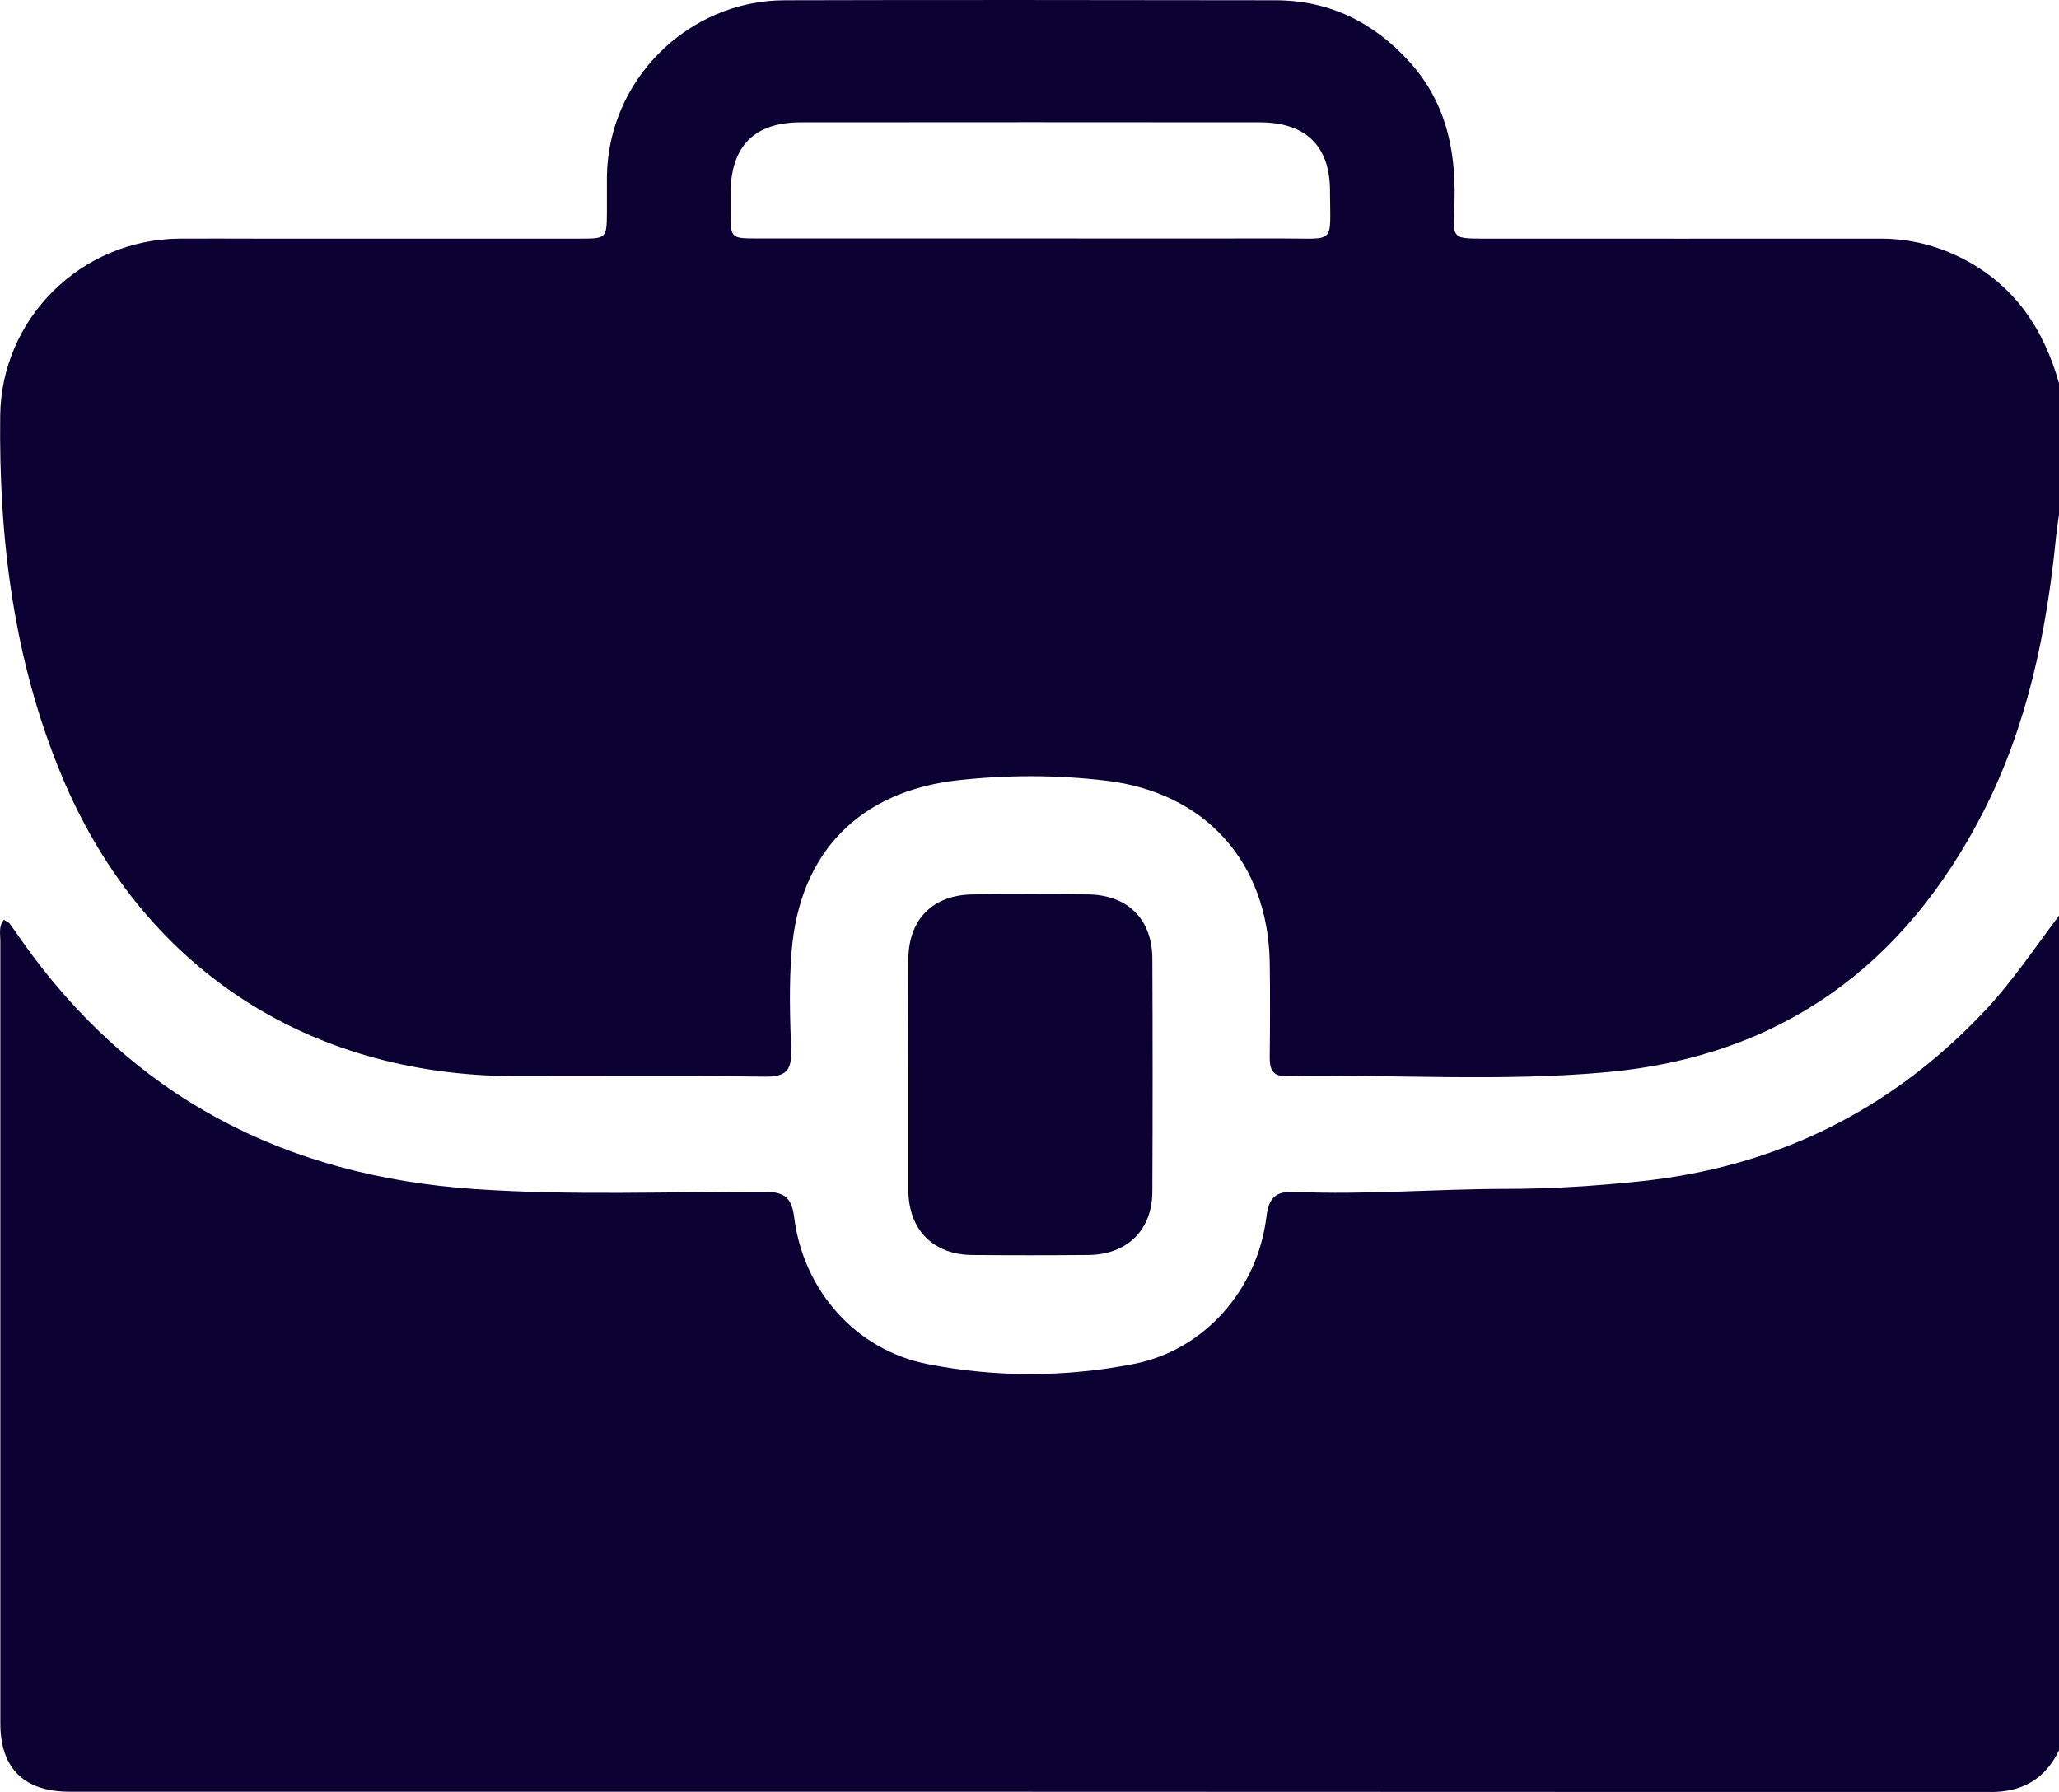
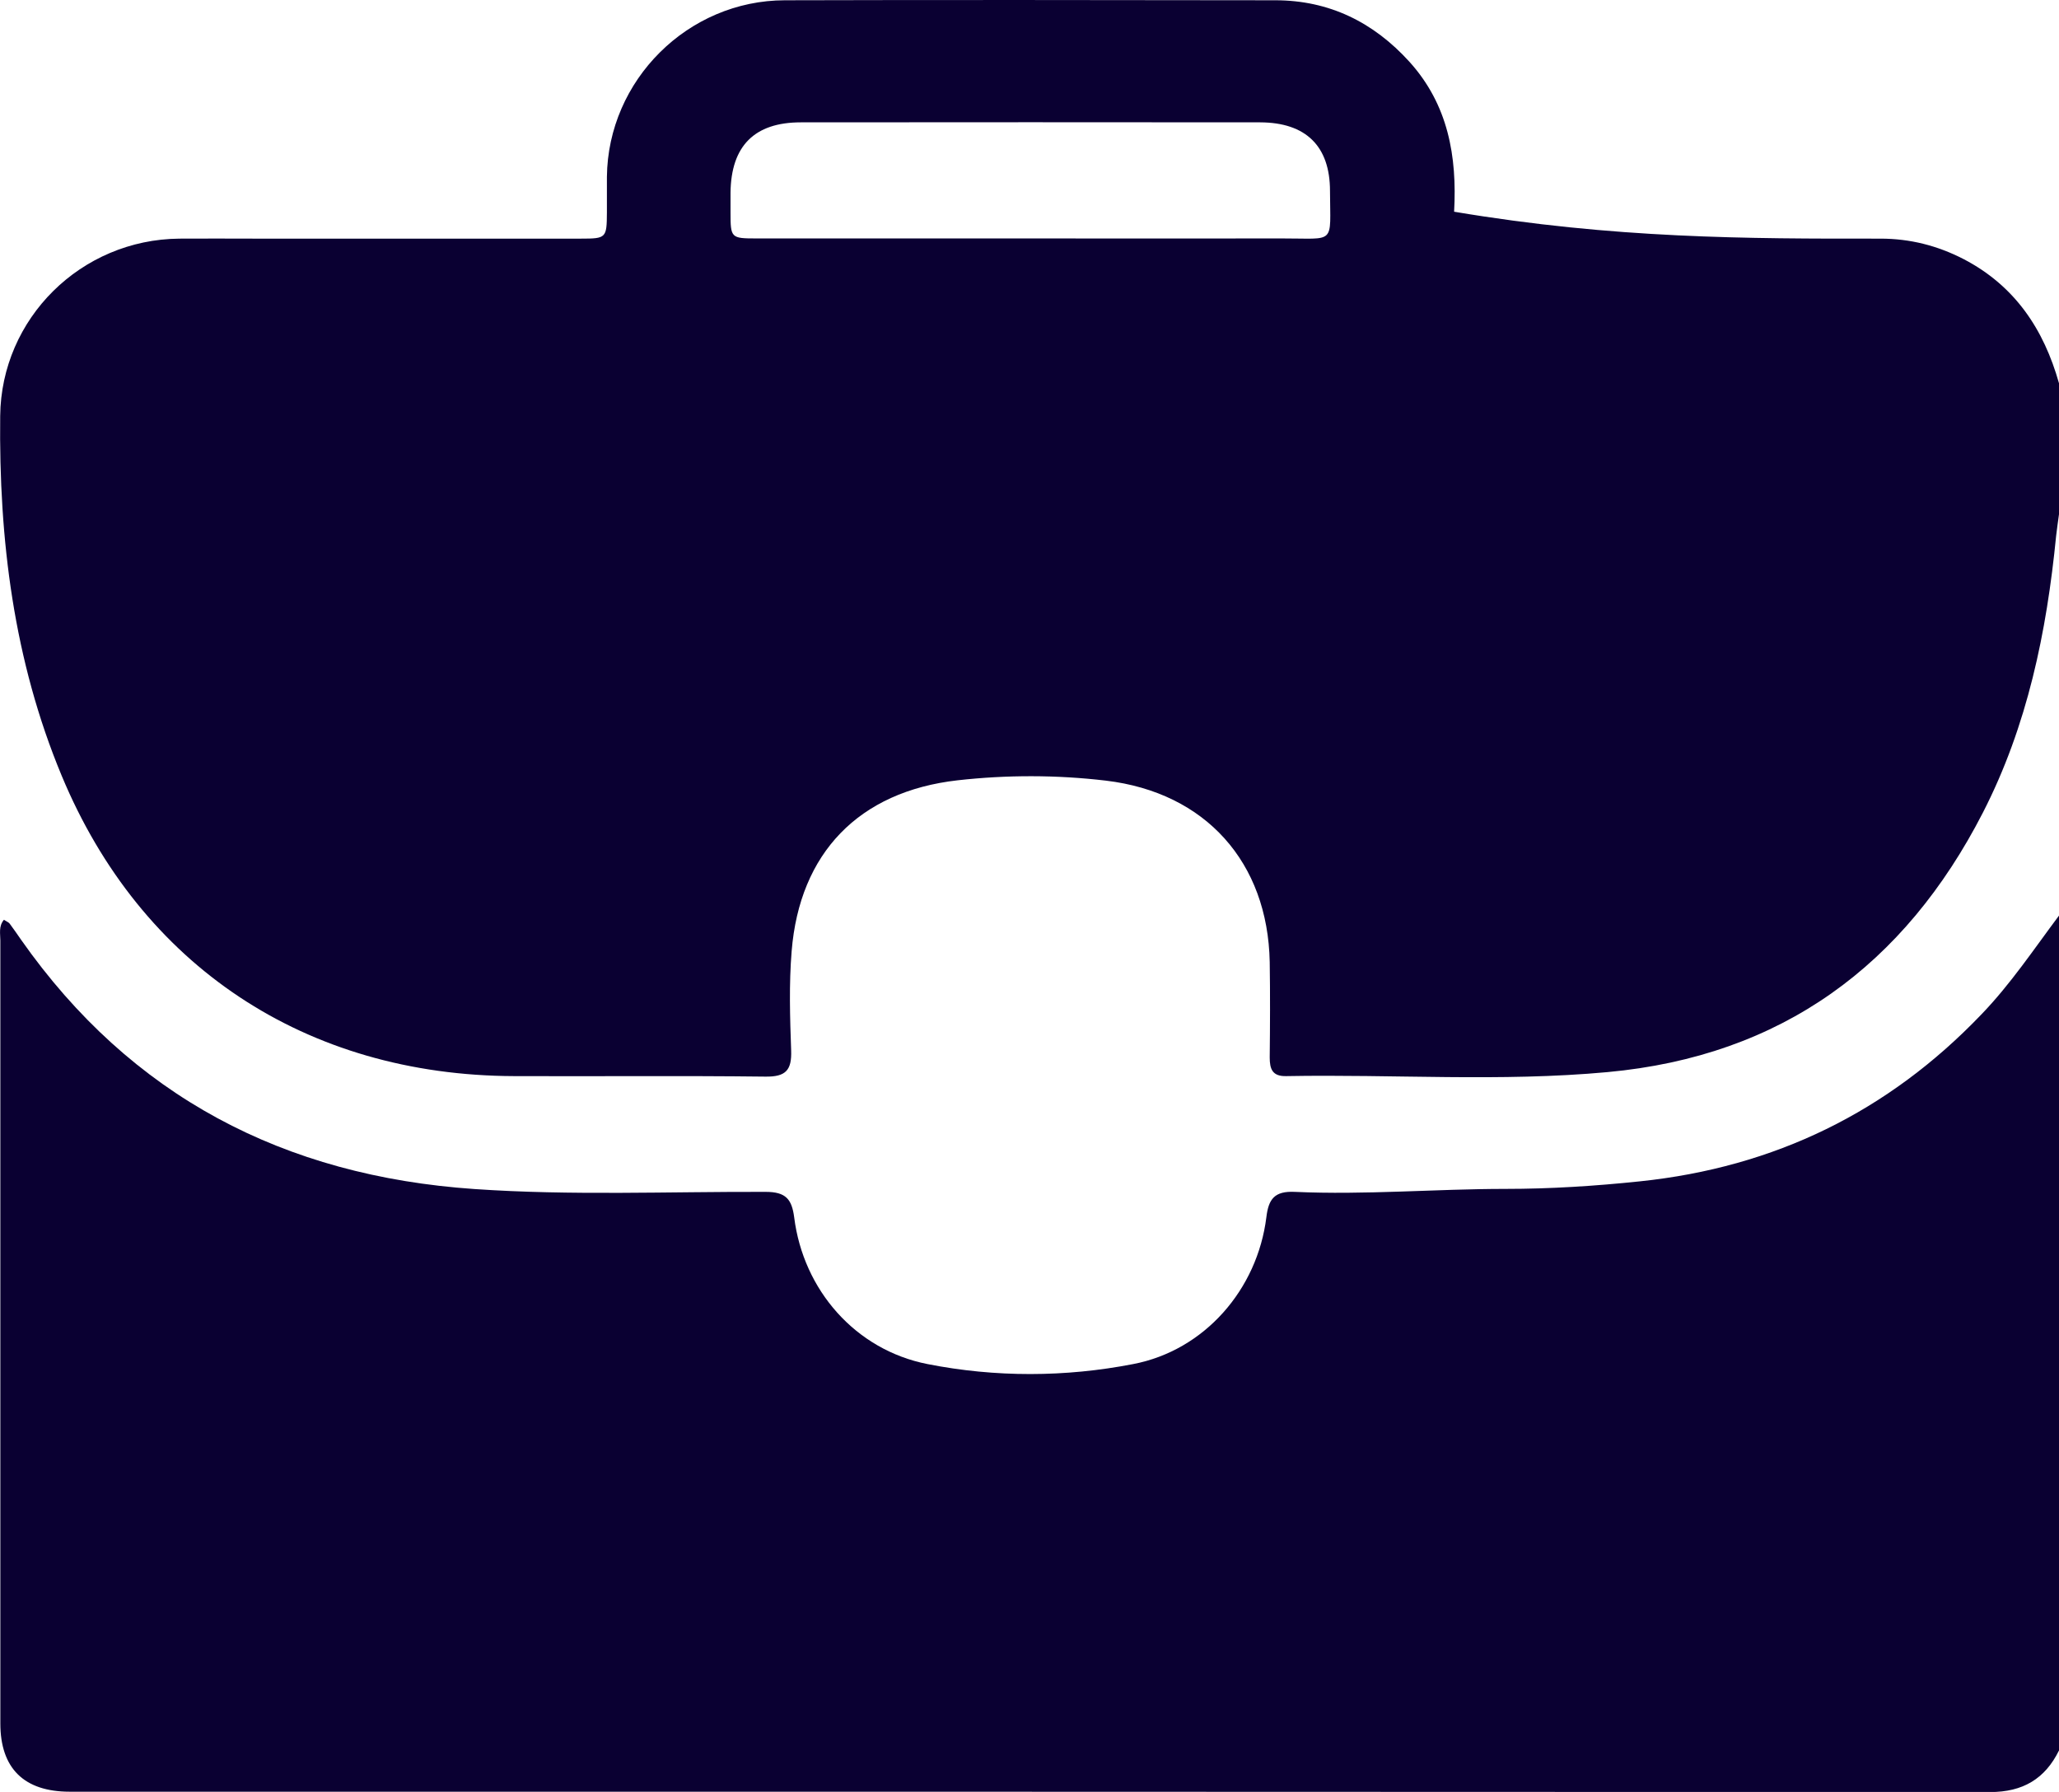
<svg xmlns="http://www.w3.org/2000/svg" width="54" height="47" viewBox="0 0 54 47" fill="none">
-   <path d="M54 10.048V13.488C53.974 13.676 53.947 13.864 53.925 14.053C53.677 16.576 53.172 19.038 52.003 21.316C49.952 25.312 46.728 27.7 42.158 28.12C39.354 28.379 36.542 28.173 33.734 28.225C33.367 28.234 33.3 28.037 33.3 27.735C33.309 26.902 33.313 26.066 33.3 25.233C33.251 22.622 31.622 20.786 29.004 20.475C27.715 20.322 26.4 20.322 25.116 20.466C22.52 20.76 20.97 22.377 20.762 24.948C20.691 25.811 20.718 26.688 20.749 27.551C20.767 28.063 20.616 28.247 20.071 28.238C17.875 28.212 15.682 28.234 13.486 28.225C8.021 28.208 3.694 25.338 1.617 20.344C0.359 17.321 -0.031 14.153 0.005 10.911C0.031 8.353 2.122 6.281 4.704 6.259C5.355 6.254 6.001 6.259 6.652 6.259C9.513 6.259 12.379 6.259 15.24 6.259C15.899 6.259 15.913 6.241 15.917 5.575C15.917 5.264 15.917 4.949 15.917 4.638C15.944 2.105 18.039 0.011 20.585 0.007C24.872 -0.006 29.155 0.003 33.442 0.007C34.864 0.007 36.024 0.585 36.963 1.619C37.981 2.745 38.216 4.099 38.136 5.553C38.101 6.241 38.141 6.254 38.836 6.259C42.33 6.259 45.825 6.263 49.319 6.259C50.094 6.259 50.812 6.443 51.493 6.793C52.844 7.494 53.602 8.638 54 10.053V10.048ZM26.994 6.254C29.203 6.254 31.413 6.259 33.623 6.254C35.045 6.25 34.886 6.438 34.881 5.01C34.881 3.832 34.248 3.214 33.052 3.209C29.035 3.205 25.018 3.205 21.001 3.209C19.784 3.209 19.172 3.832 19.159 5.054C19.159 5.229 19.159 5.4 19.159 5.575C19.159 6.241 19.172 6.254 19.837 6.254C22.224 6.254 24.607 6.254 26.994 6.254Z" fill="#0A0032" />
+   <path d="M54 10.048V13.488C53.974 13.676 53.947 13.864 53.925 14.053C53.677 16.576 53.172 19.038 52.003 21.316C49.952 25.312 46.728 27.7 42.158 28.12C39.354 28.379 36.542 28.173 33.734 28.225C33.367 28.234 33.3 28.037 33.3 27.735C33.309 26.902 33.313 26.066 33.3 25.233C33.251 22.622 31.622 20.786 29.004 20.475C27.715 20.322 26.4 20.322 25.116 20.466C22.52 20.76 20.97 22.377 20.762 24.948C20.691 25.811 20.718 26.688 20.749 27.551C20.767 28.063 20.616 28.247 20.071 28.238C17.875 28.212 15.682 28.234 13.486 28.225C8.021 28.208 3.694 25.338 1.617 20.344C0.359 17.321 -0.031 14.153 0.005 10.911C0.031 8.353 2.122 6.281 4.704 6.259C5.355 6.254 6.001 6.259 6.652 6.259C9.513 6.259 12.379 6.259 15.24 6.259C15.899 6.259 15.913 6.241 15.917 5.575C15.917 5.264 15.917 4.949 15.917 4.638C15.944 2.105 18.039 0.011 20.585 0.007C24.872 -0.006 29.155 0.003 33.442 0.007C34.864 0.007 36.024 0.585 36.963 1.619C37.981 2.745 38.216 4.099 38.136 5.553C42.33 6.259 45.825 6.263 49.319 6.259C50.094 6.259 50.812 6.443 51.493 6.793C52.844 7.494 53.602 8.638 54 10.053V10.048ZM26.994 6.254C29.203 6.254 31.413 6.259 33.623 6.254C35.045 6.25 34.886 6.438 34.881 5.01C34.881 3.832 34.248 3.214 33.052 3.209C29.035 3.205 25.018 3.205 21.001 3.209C19.784 3.209 19.172 3.832 19.159 5.054C19.159 5.229 19.159 5.4 19.159 5.575C19.159 6.241 19.172 6.254 19.837 6.254C22.224 6.254 24.607 6.254 26.994 6.254Z" fill="#0A0032" />
  <path d="M54 45.912C53.633 46.657 53.052 47.003 52.193 47.003C35.404 46.994 18.614 46.994 1.829 46.994C0.629 46.994 0.009 46.38 0.009 45.202C0.009 38.359 0.009 31.511 0.009 24.668C0.009 24.493 -0.04 24.296 0.102 24.125C0.173 24.169 0.226 24.19 0.253 24.225C0.359 24.366 0.456 24.51 0.554 24.65C3.437 28.756 7.449 30.845 12.445 31.187C14.987 31.362 17.534 31.253 20.08 31.261C20.612 31.261 20.767 31.454 20.829 31.932C21.068 33.833 22.432 35.406 24.327 35.778C26.108 36.129 27.937 36.124 29.717 35.778C31.595 35.419 32.977 33.816 33.212 31.927C33.269 31.45 33.424 31.235 33.96 31.261C35.802 31.345 37.645 31.183 39.487 31.183C40.665 31.183 41.834 31.108 43.008 30.985C46.542 30.617 49.523 29.159 51.967 26.604C52.734 25.807 53.34 24.896 54 24.015V45.912Z" fill="#0A0032" />
-   <path d="M23.823 28.173C23.823 27.165 23.818 26.162 23.823 25.154C23.831 24.107 24.469 23.468 25.523 23.459C26.524 23.45 27.521 23.45 28.521 23.459C29.576 23.468 30.218 24.107 30.222 25.154C30.231 27.183 30.231 29.211 30.222 31.244C30.222 32.26 29.567 32.904 28.548 32.917C27.529 32.926 26.515 32.926 25.497 32.917C24.478 32.909 23.84 32.26 23.823 31.248C23.823 31.213 23.823 31.178 23.823 31.143C23.823 30.153 23.823 29.167 23.823 28.177V28.173Z" fill="#0A0032" />
</svg>